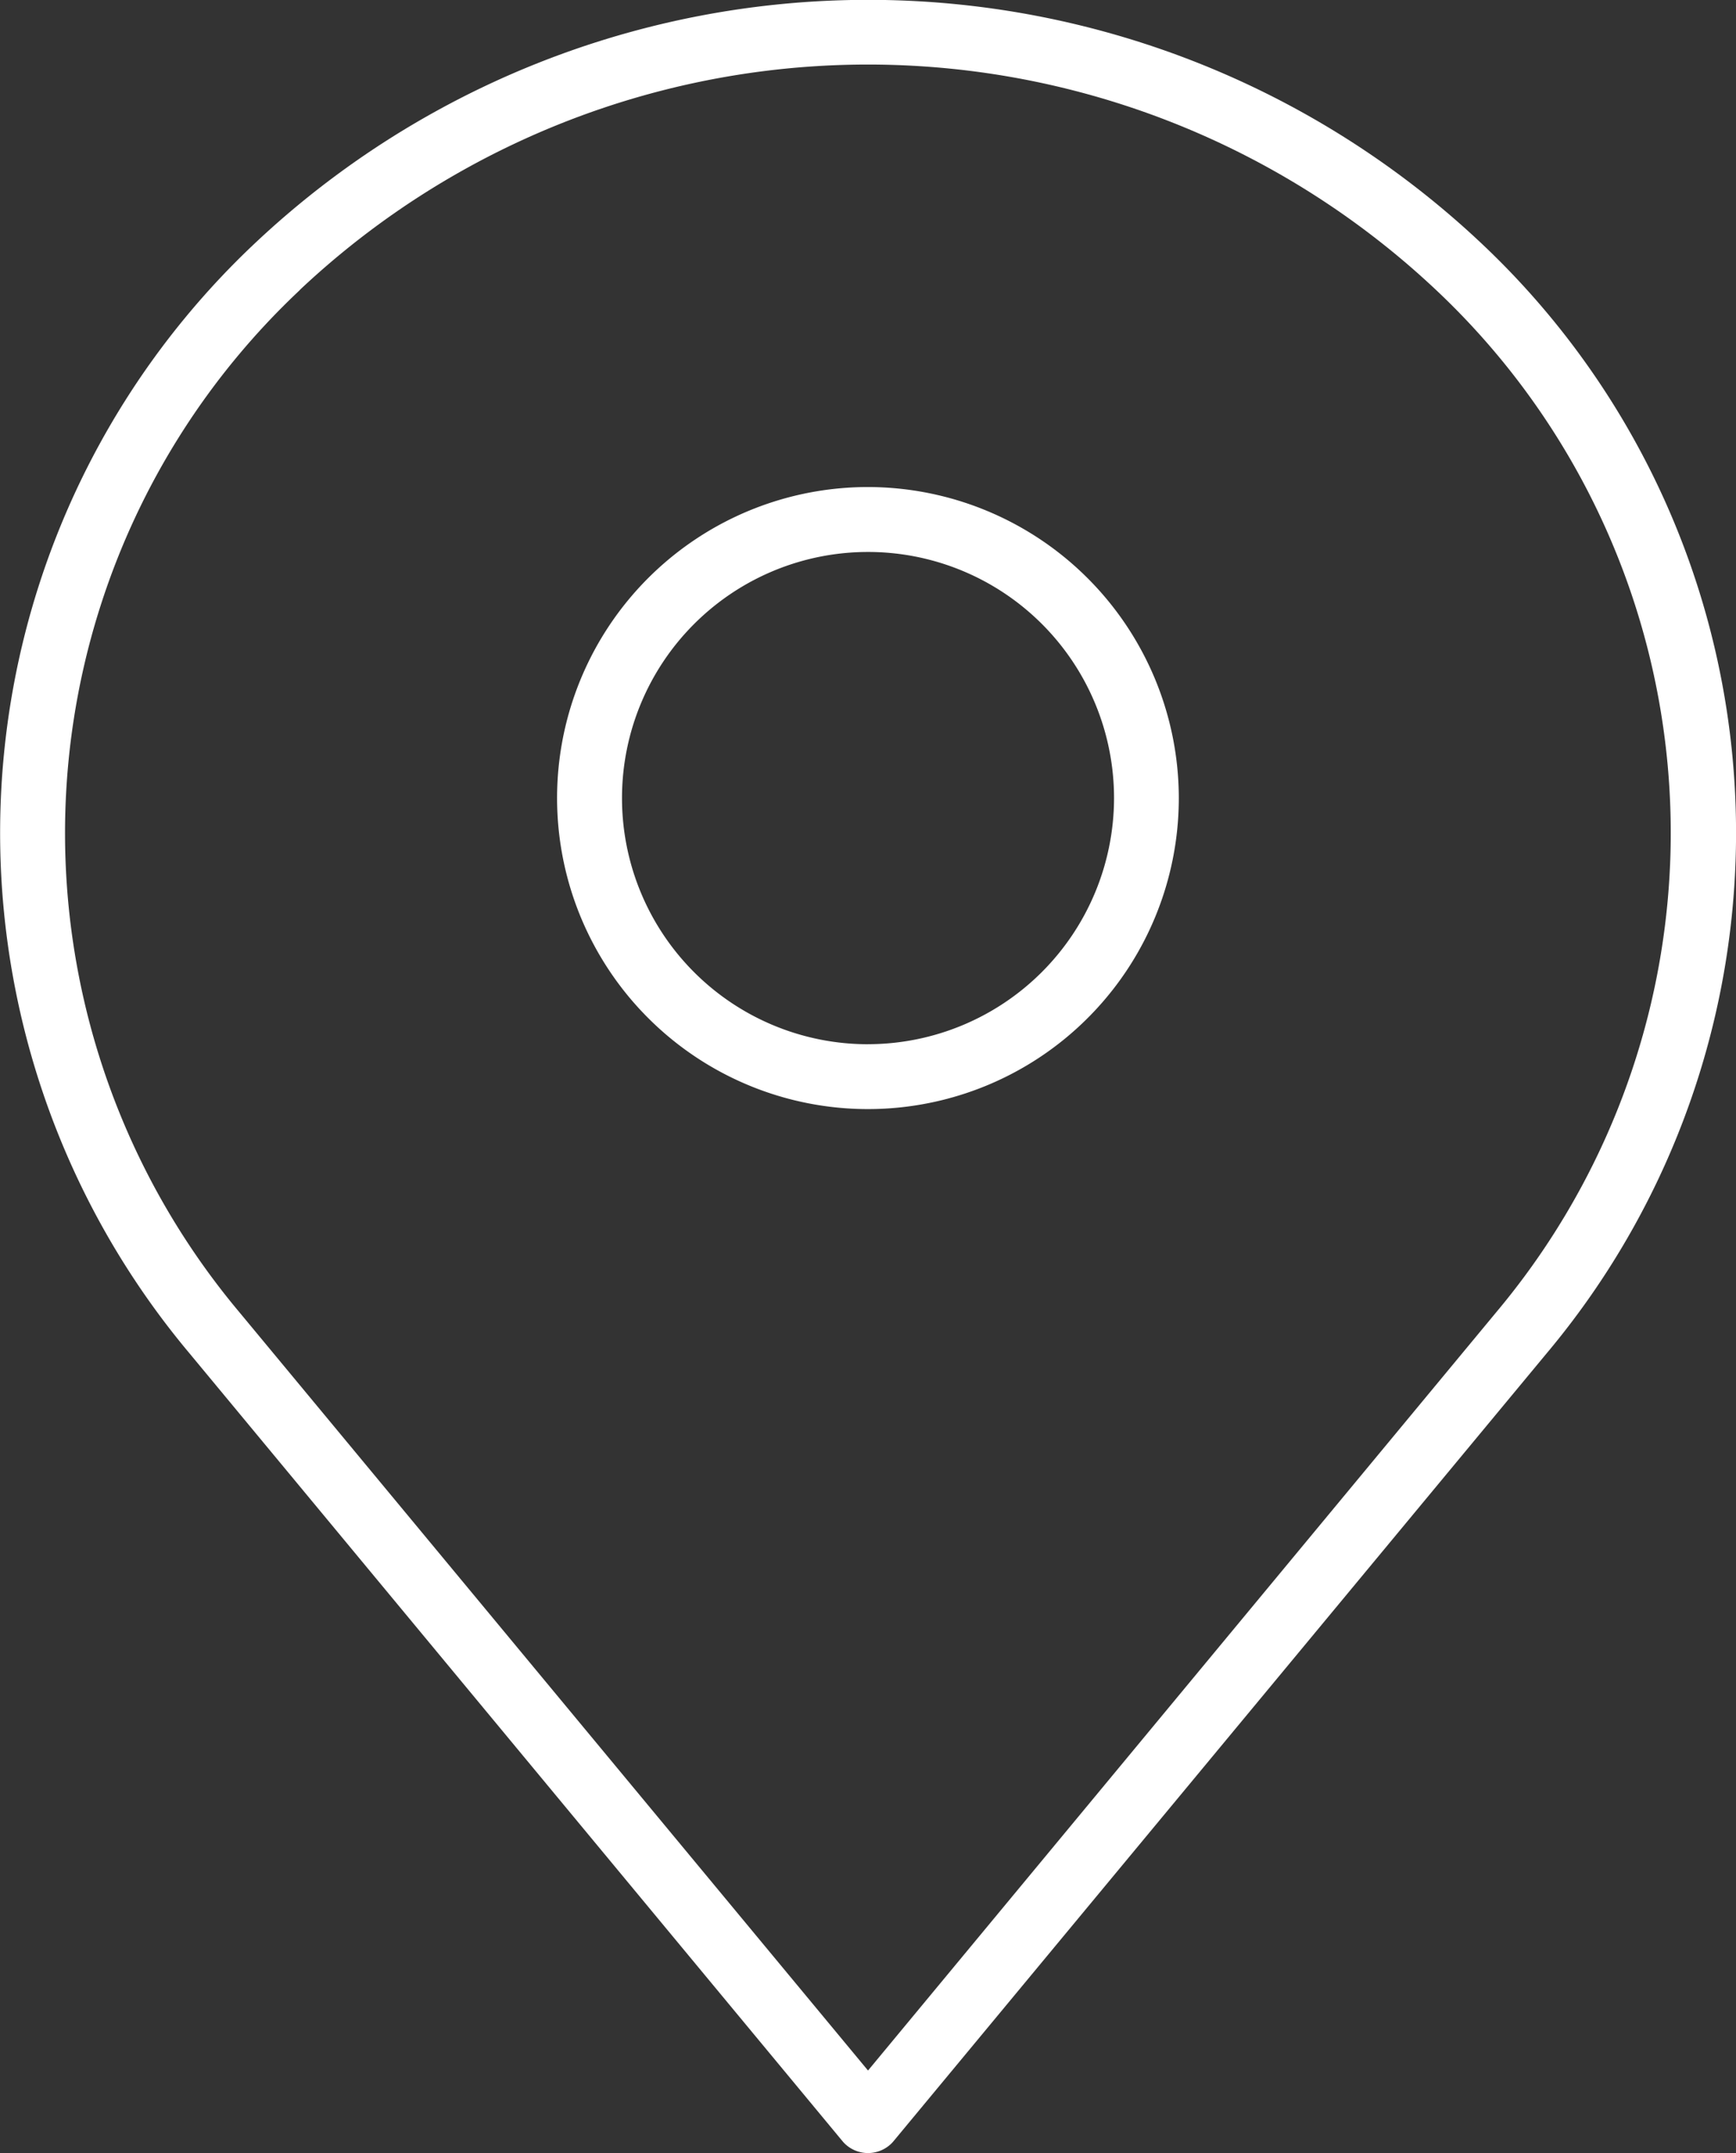
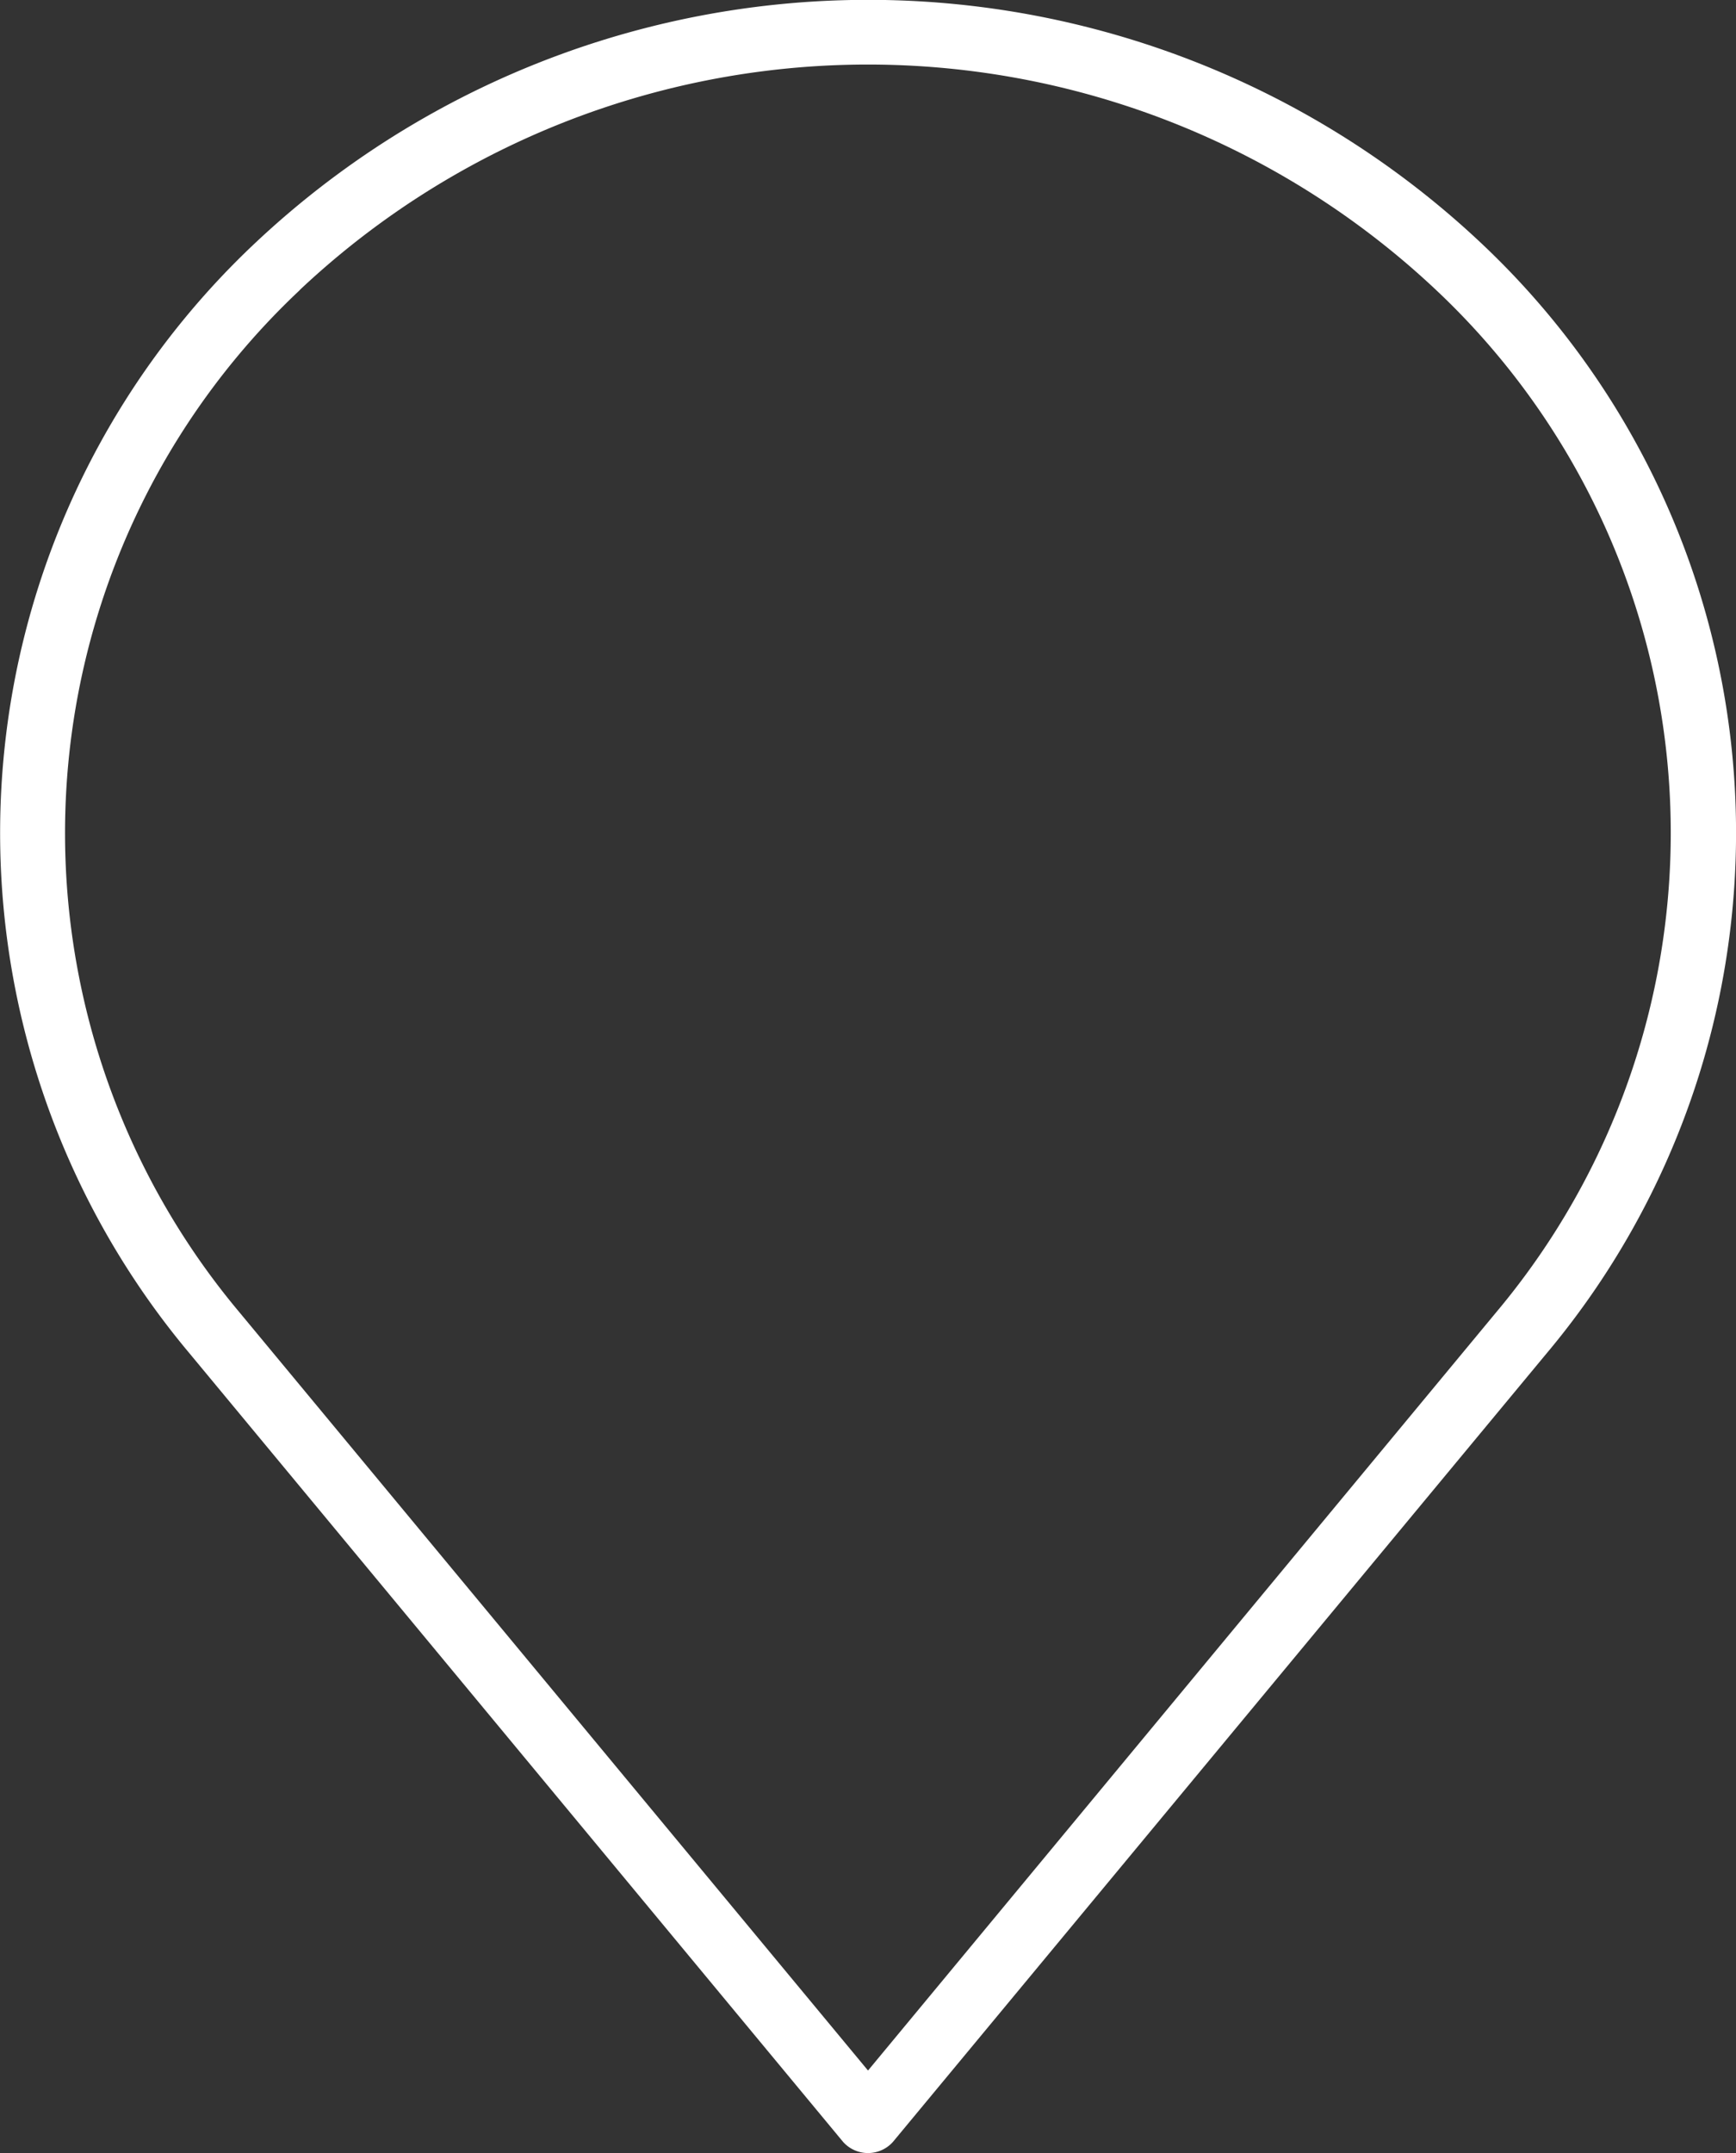
<svg xmlns="http://www.w3.org/2000/svg" width="46.445" height="57.578" viewBox="0 0 46.445 57.578">
  <rect x="0" y="0" width="46.445" height="57.578" fill="#333333" stroke="none" />
  <defs>
    <style>.a{fill:#ffffff;}</style>
  </defs>
  <g transform="translate(-74.017 -237.015)">
-     <path class="a" d="M101.051,253.369a8.317,8.317,0,1,0,8.316,8.316A8.326,8.326,0,0,0,101.051,253.369Zm0,14.9a6.582,6.582,0,1,1,6.583-6.583A6.59,6.59,0,0,1,101.051,268.268Z" transform="translate(-3.812 -3.33)" />
    <path class="a" d="M79.083,273.2l17.49,21.091a.894.894,0,0,0,1.334,0L115.4,273.2a21.646,21.646,0,0,0-1.754-29.682,23.929,23.929,0,0,0-32.807,0A21.645,21.645,0,0,0,79.083,273.2Zm2.954-28.431a22.178,22.178,0,0,1,30.4,0,19.926,19.926,0,0,1,1.62,27.325L97.24,292.383,80.417,272.1A19.927,19.927,0,0,1,82.037,244.773Z" />
  </g>
</svg>